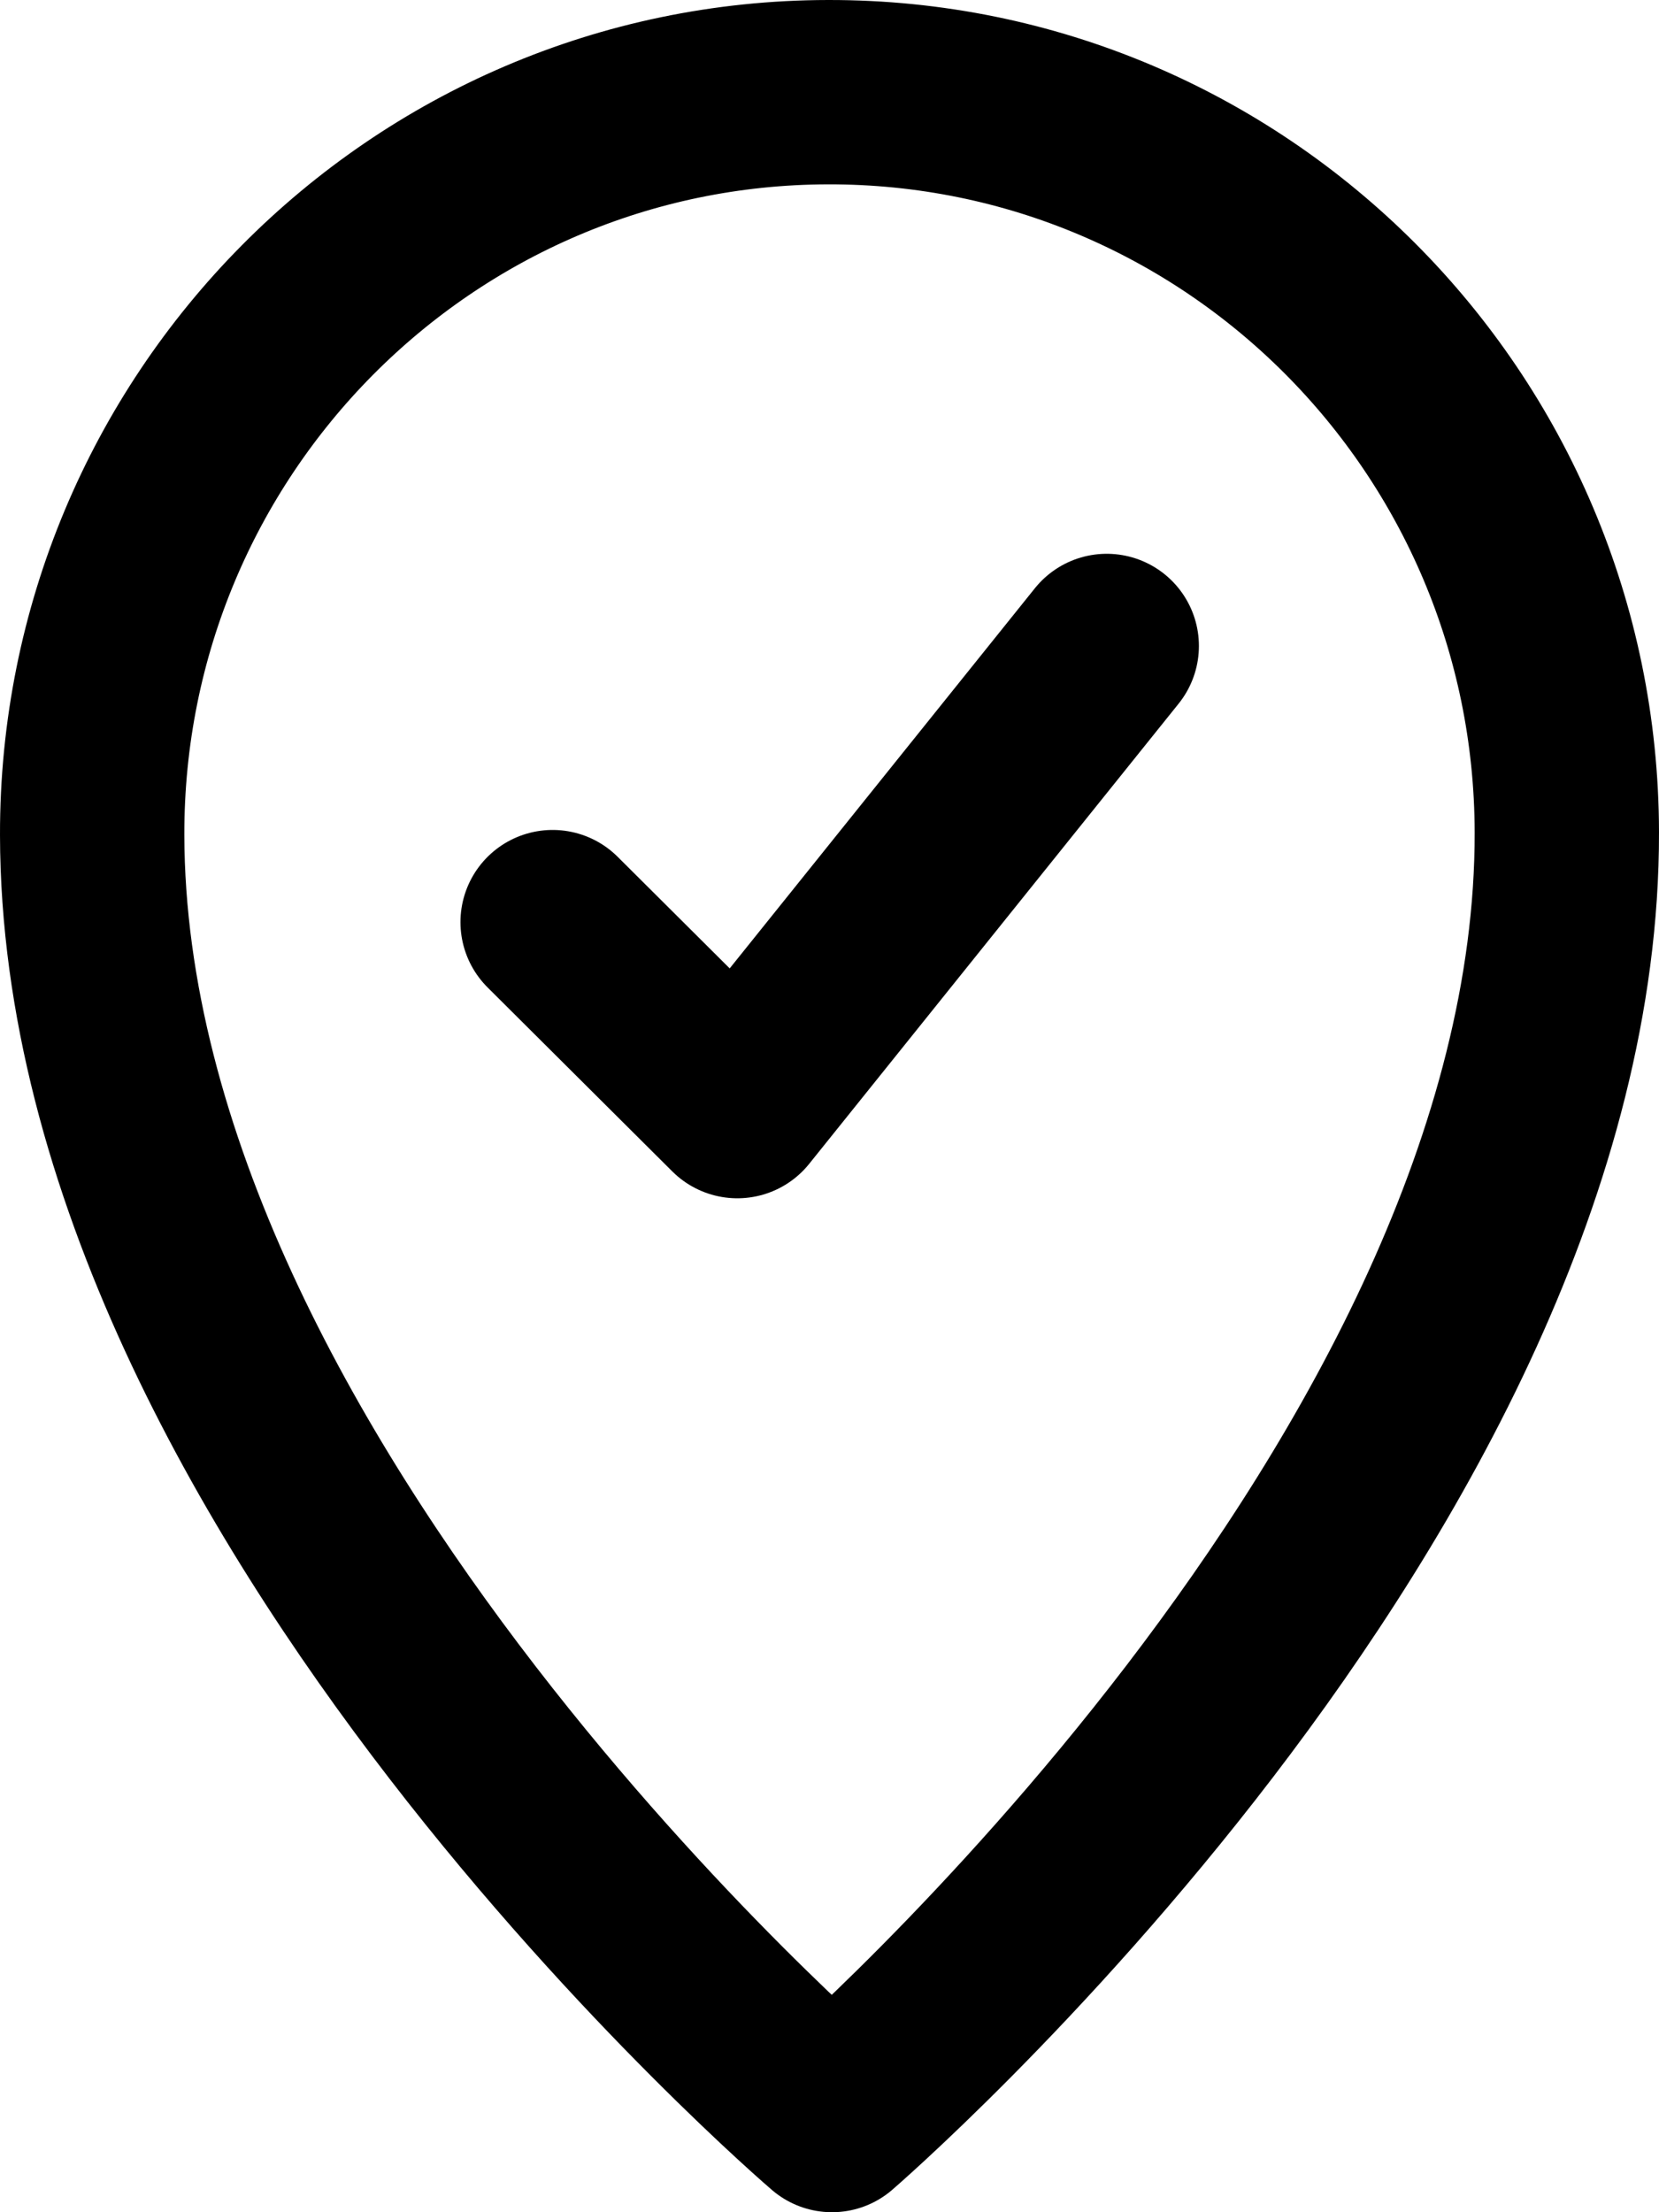
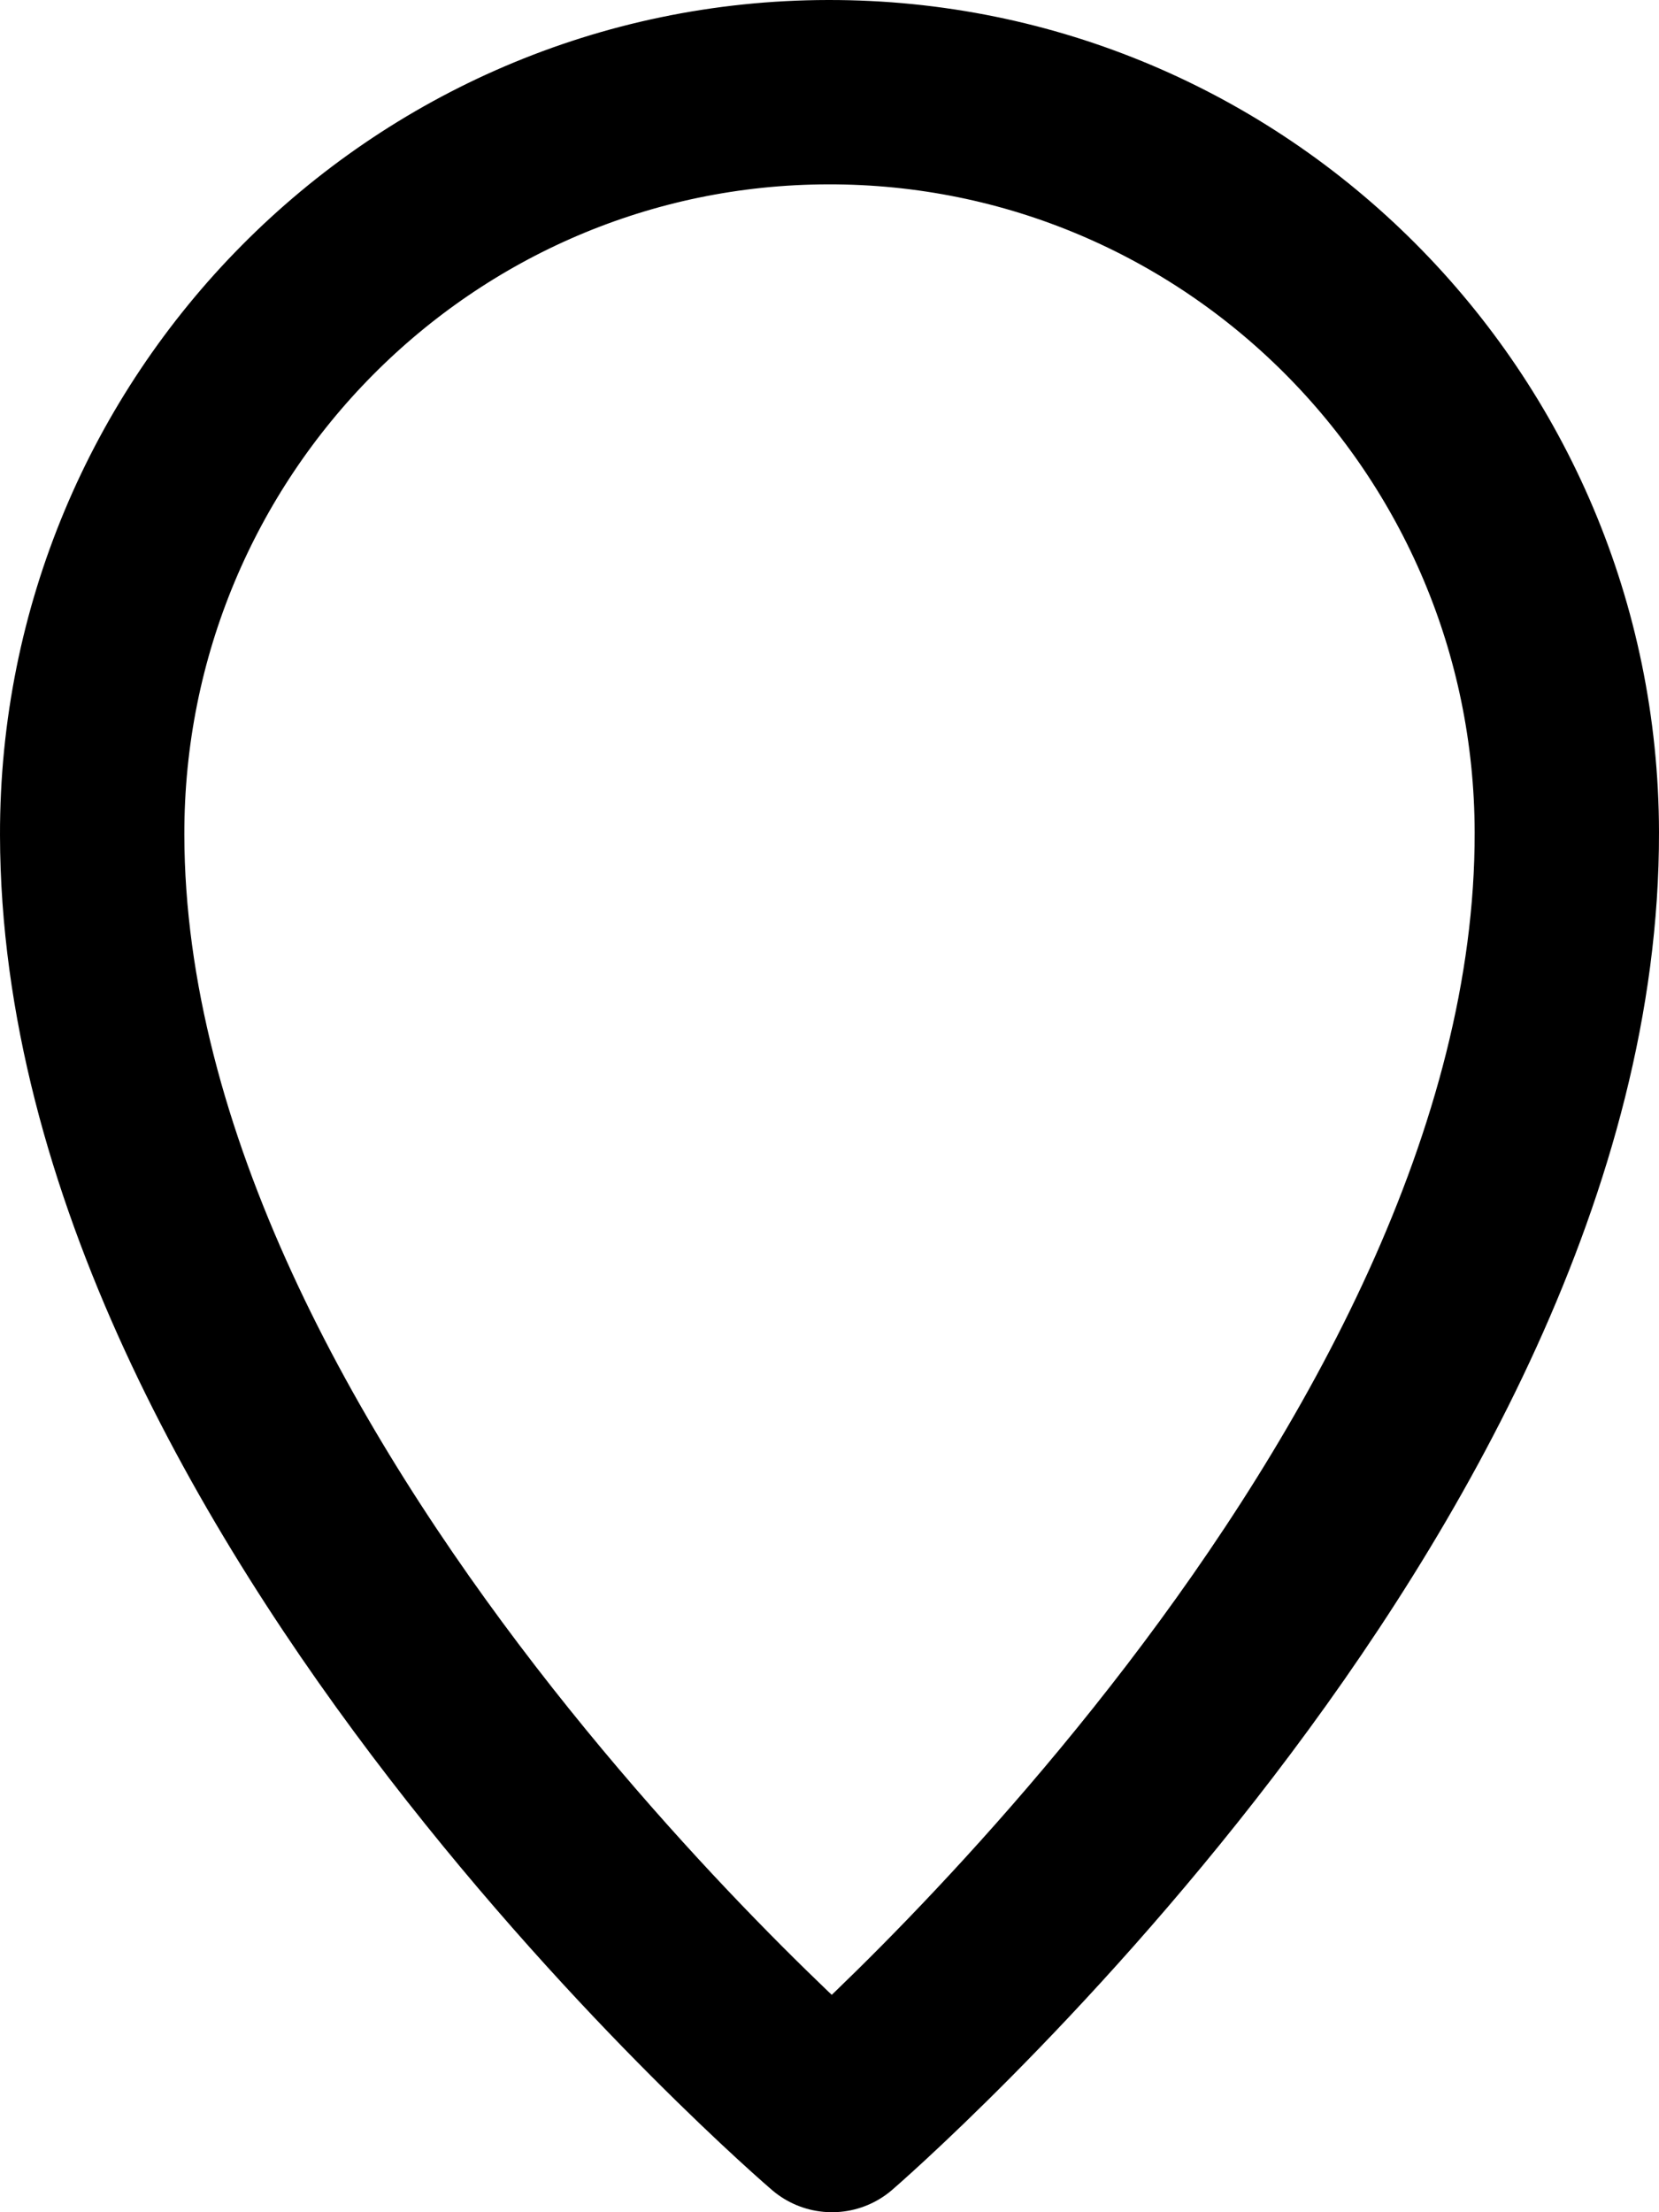
<svg xmlns="http://www.w3.org/2000/svg" width="18" height="24" viewBox="0 0 18 24" fill="none">
  <path fill-rule="evenodd" clip-rule="evenodd" d="M1 9.059C1.014 16.147 9.027 23 9.027 23C9.027 23 17.014 16.116 17 9.028C16.991 4.584 13.402 0.991 8.984 1C4.568 1.008 0.992 4.616 1 9.059Z" stroke="#000000" stroke-width="2" stroke-linecap="round" stroke-linejoin="round" />
-   <path d="M12.008 7.008L8 12L5.996 10.004" stroke="#000000" stroke-width="2" stroke-linecap="round" stroke-linejoin="round" />
</svg>